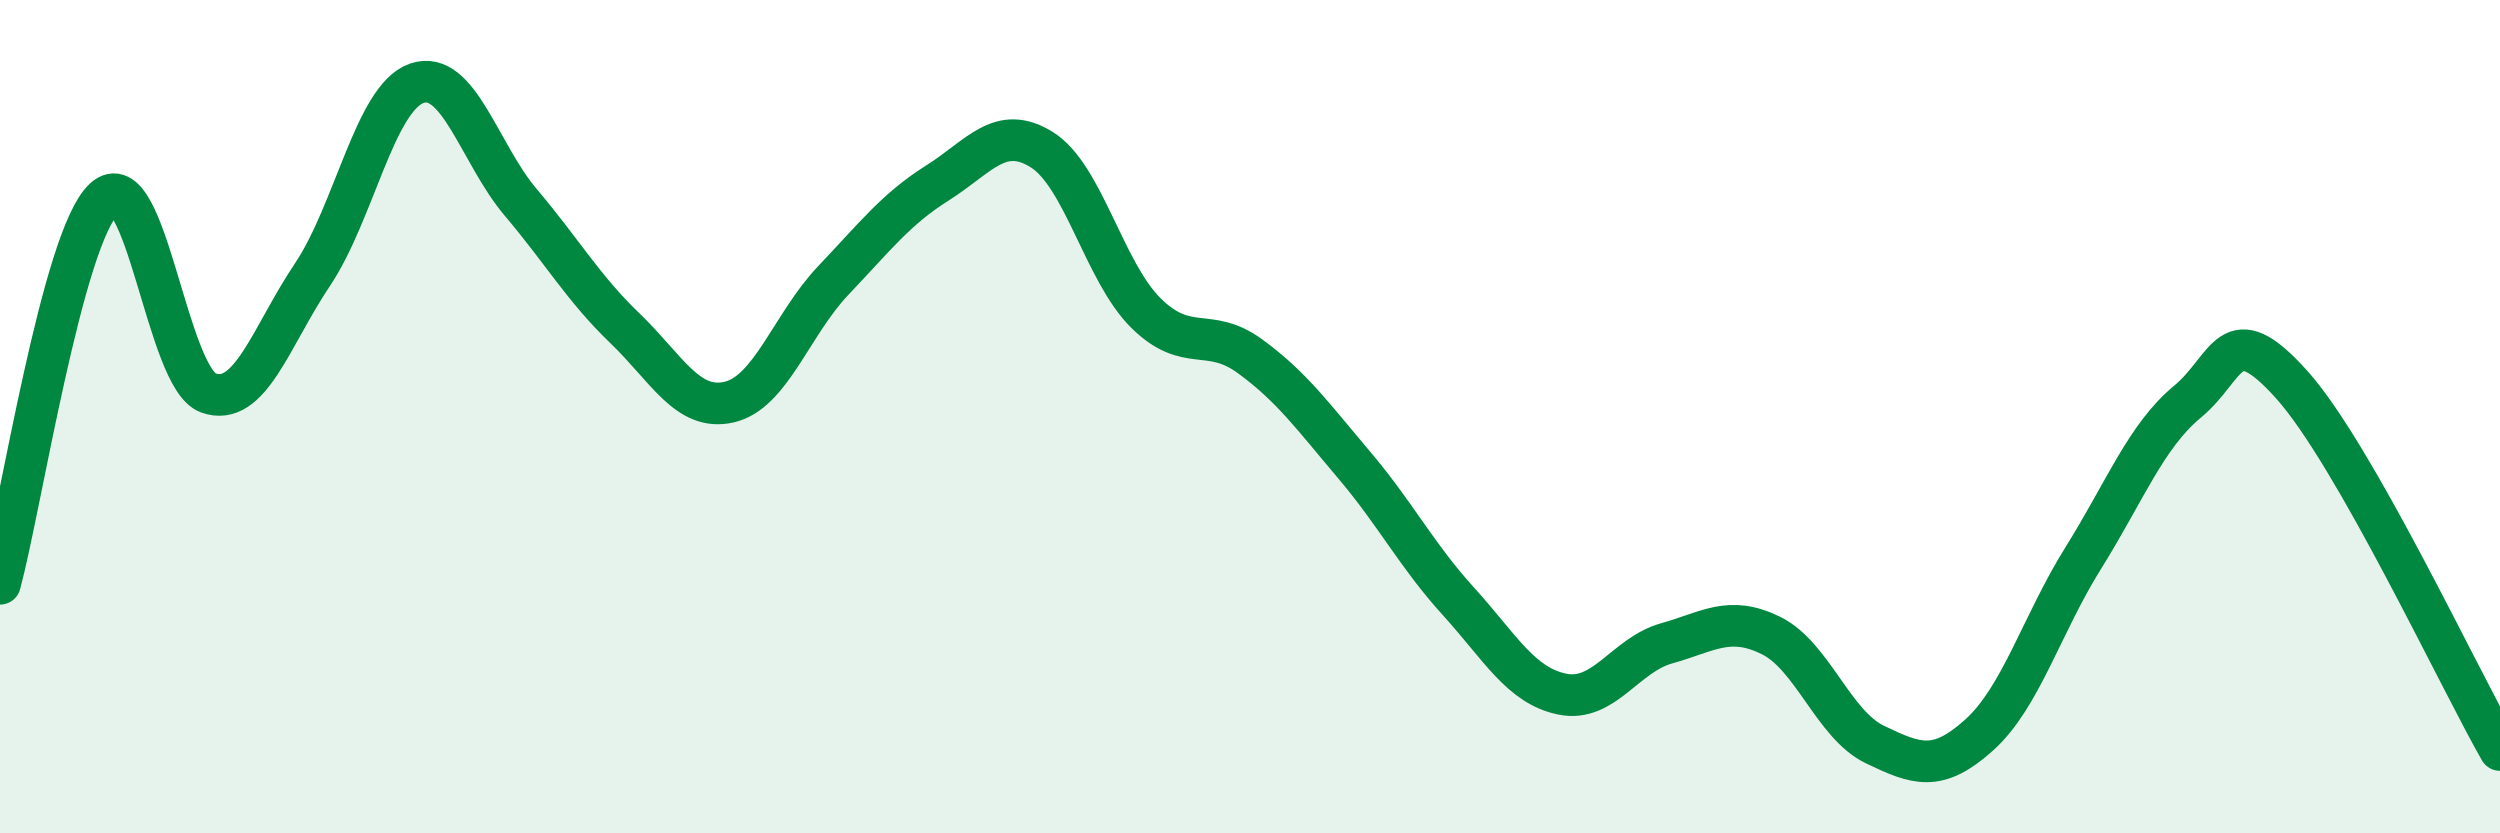
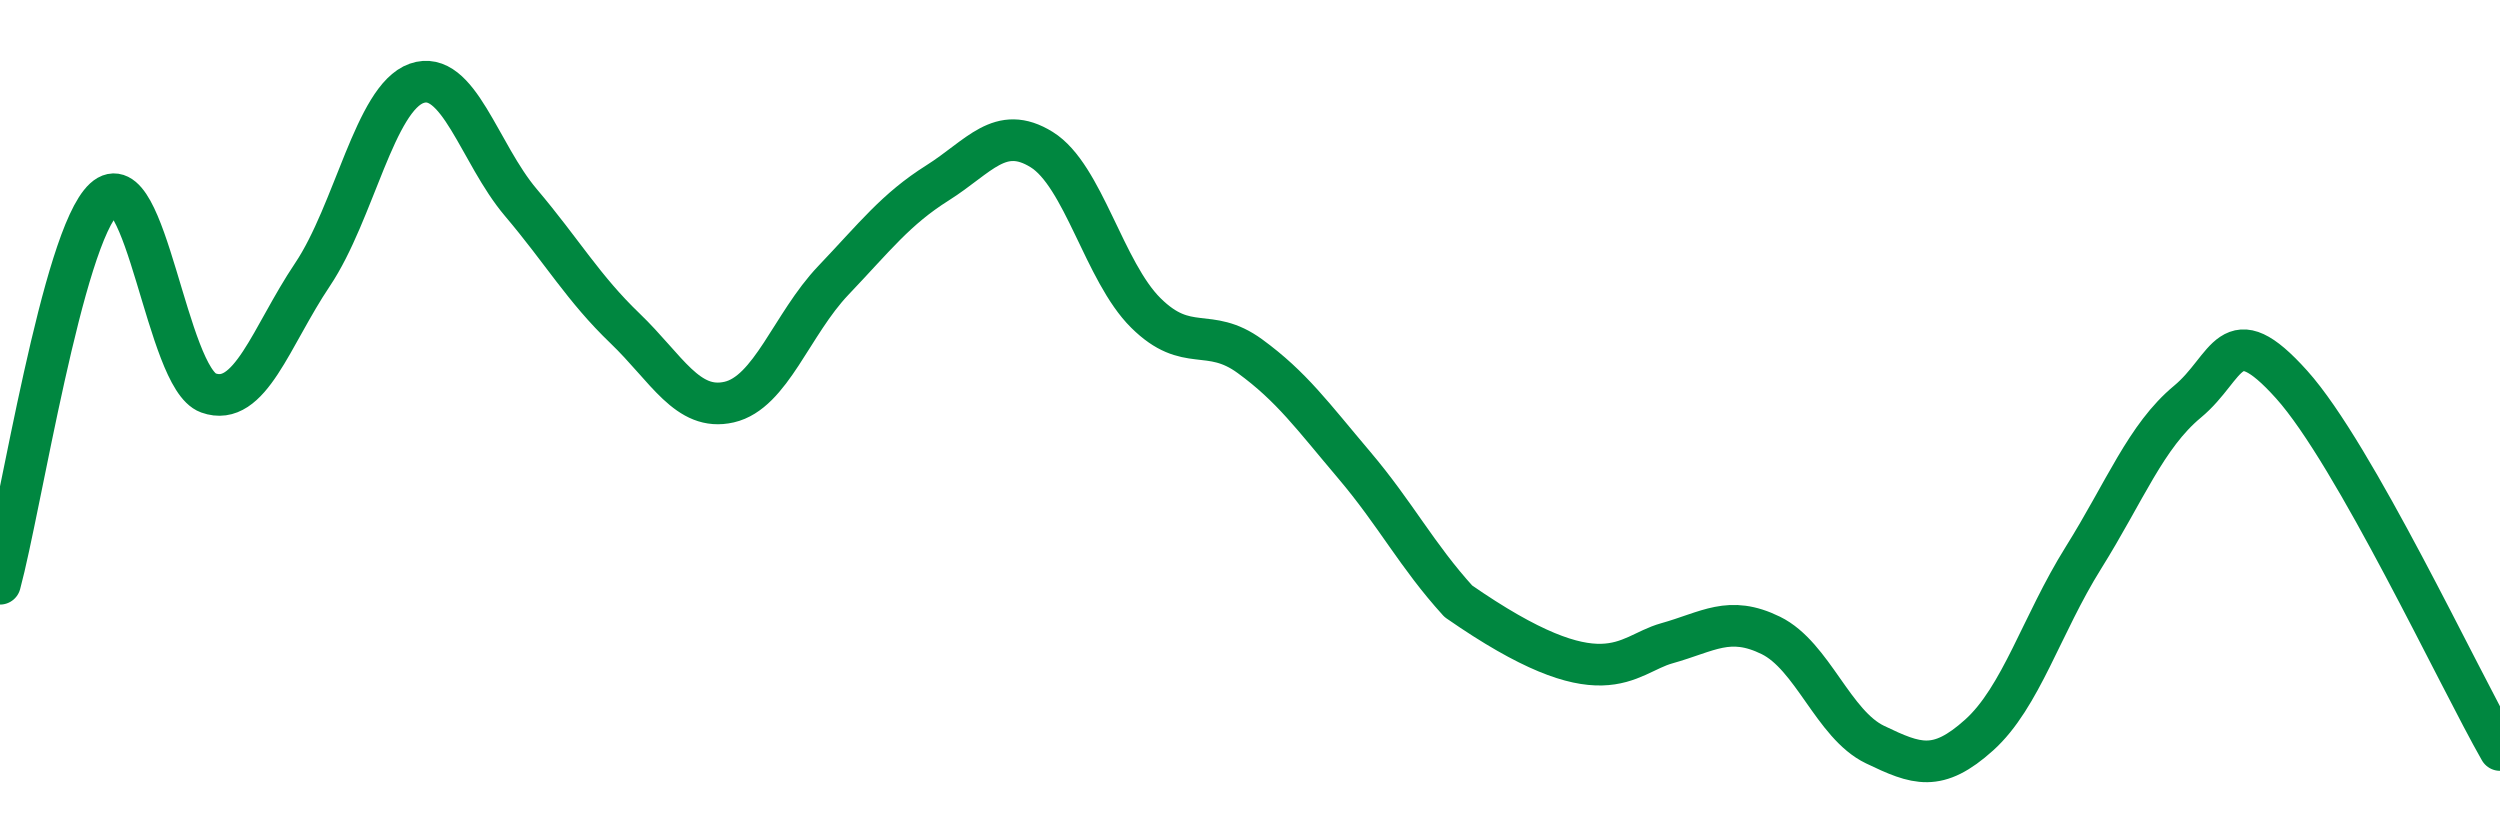
<svg xmlns="http://www.w3.org/2000/svg" width="60" height="20" viewBox="0 0 60 20">
-   <path d="M 0,14.01 C 0.5,12.16 1.5,5.69 2.5,4.77 C 3.5,3.85 4,9.07 5,9.43 C 6,9.79 6.5,8.08 7.5,6.59 C 8.5,5.1 9,2.35 10,2 C 11,1.65 11.5,3.68 12.5,4.86 C 13.5,6.04 14,6.92 15,7.88 C 16,8.84 16.5,9.88 17.5,9.65 C 18.5,9.42 19,7.78 20,6.73 C 21,5.68 21.5,5.02 22.5,4.39 C 23.5,3.76 24,2.97 25,3.59 C 26,4.21 26.5,6.52 27.5,7.51 C 28.5,8.5 29,7.82 30,8.55 C 31,9.28 31.5,9.98 32.5,11.16 C 33.5,12.34 34,13.33 35,14.43 C 36,15.53 36.5,16.46 37.5,16.66 C 38.5,16.86 39,15.72 40,15.44 C 41,15.16 41.5,14.76 42.5,15.25 C 43.5,15.74 44,17.39 45,17.87 C 46,18.35 46.5,18.54 47.5,17.64 C 48.5,16.74 49,14.99 50,13.39 C 51,11.79 51.5,10.47 52.5,9.64 C 53.5,8.81 53.5,7.56 55,9.23 C 56.5,10.9 59,16.25 60,18L60 20L0 20Z" fill="#008740" opacity="0.1" stroke-linecap="round" stroke-linejoin="round" />
-   <path d="M 0,14.01 C 0.5,12.16 1.5,5.69 2.5,4.77 C 3.5,3.85 4,9.07 5,9.43 C 6,9.79 6.5,8.08 7.5,6.59 C 8.5,5.1 9,2.35 10,2 C 11,1.65 11.5,3.68 12.5,4.86 C 13.5,6.04 14,6.92 15,7.88 C 16,8.84 16.5,9.88 17.5,9.65 C 18.5,9.42 19,7.78 20,6.73 C 21,5.68 21.5,5.02 22.5,4.39 C 23.5,3.76 24,2.97 25,3.59 C 26,4.21 26.5,6.52 27.5,7.51 C 28.5,8.5 29,7.82 30,8.55 C 31,9.28 31.5,9.98 32.5,11.16 C 33.5,12.34 34,13.33 35,14.43 C 36,15.53 36.5,16.46 37.5,16.66 C 38.5,16.86 39,15.72 40,15.44 C 41,15.16 41.5,14.76 42.5,15.25 C 43.5,15.74 44,17.39 45,17.87 C 46,18.35 46.5,18.54 47.5,17.64 C 48.5,16.74 49,14.99 50,13.39 C 51,11.79 51.5,10.47 52.5,9.64 C 53.5,8.81 53.5,7.56 55,9.23 C 56.5,10.9 59,16.25 60,18" stroke="#008740" stroke-width="1" fill="none" stroke-linecap="round" stroke-linejoin="round" />
+   <path d="M 0,14.01 C 0.5,12.16 1.5,5.69 2.5,4.77 C 3.5,3.85 4,9.07 5,9.43 C 6,9.79 6.5,8.08 7.5,6.59 C 8.5,5.1 9,2.35 10,2 C 11,1.65 11.5,3.68 12.5,4.86 C 13.5,6.04 14,6.92 15,7.88 C 16,8.84 16.5,9.88 17.5,9.65 C 18.5,9.42 19,7.78 20,6.73 C 21,5.68 21.5,5.02 22.5,4.39 C 23.5,3.76 24,2.97 25,3.59 C 26,4.21 26.5,6.52 27.5,7.51 C 28.5,8.5 29,7.82 30,8.55 C 31,9.28 31.5,9.98 32.5,11.16 C 33.5,12.34 34,13.33 35,14.43 C 38.5,16.86 39,15.72 40,15.44 C 41,15.16 41.5,14.76 42.5,15.25 C 43.5,15.74 44,17.39 45,17.87 C 46,18.35 46.5,18.54 47.5,17.64 C 48.5,16.74 49,14.99 50,13.39 C 51,11.79 51.5,10.47 52.5,9.64 C 53.5,8.81 53.5,7.56 55,9.23 C 56.5,10.9 59,16.25 60,18" stroke="#008740" stroke-width="1" fill="none" stroke-linecap="round" stroke-linejoin="round" />
</svg>